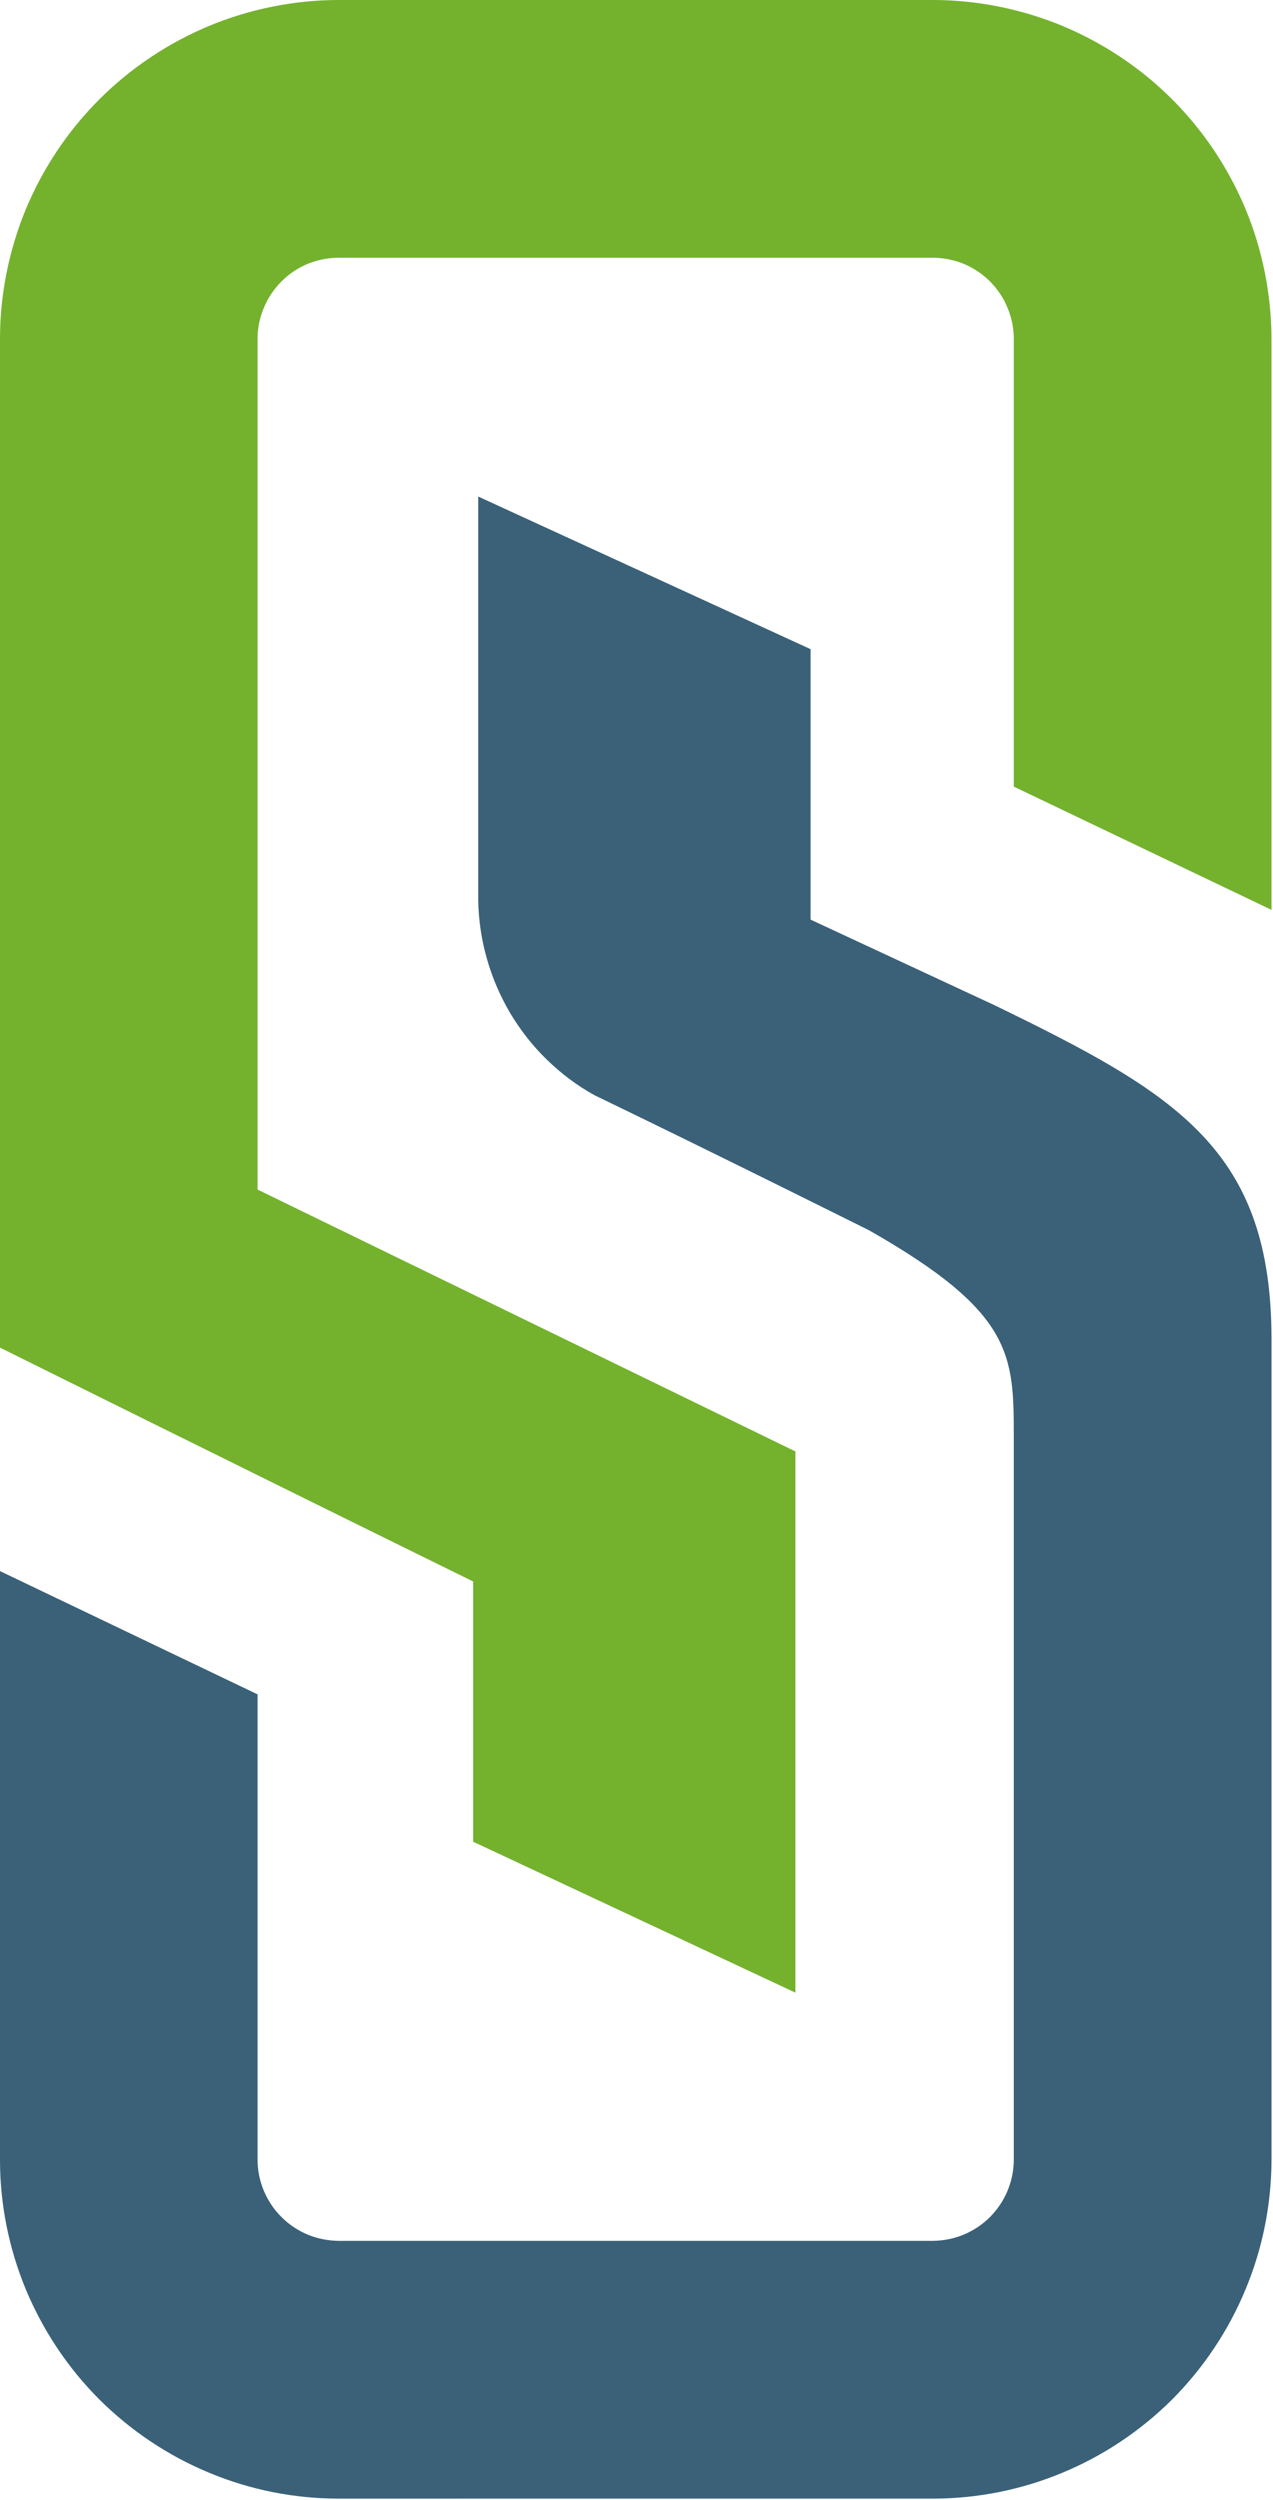
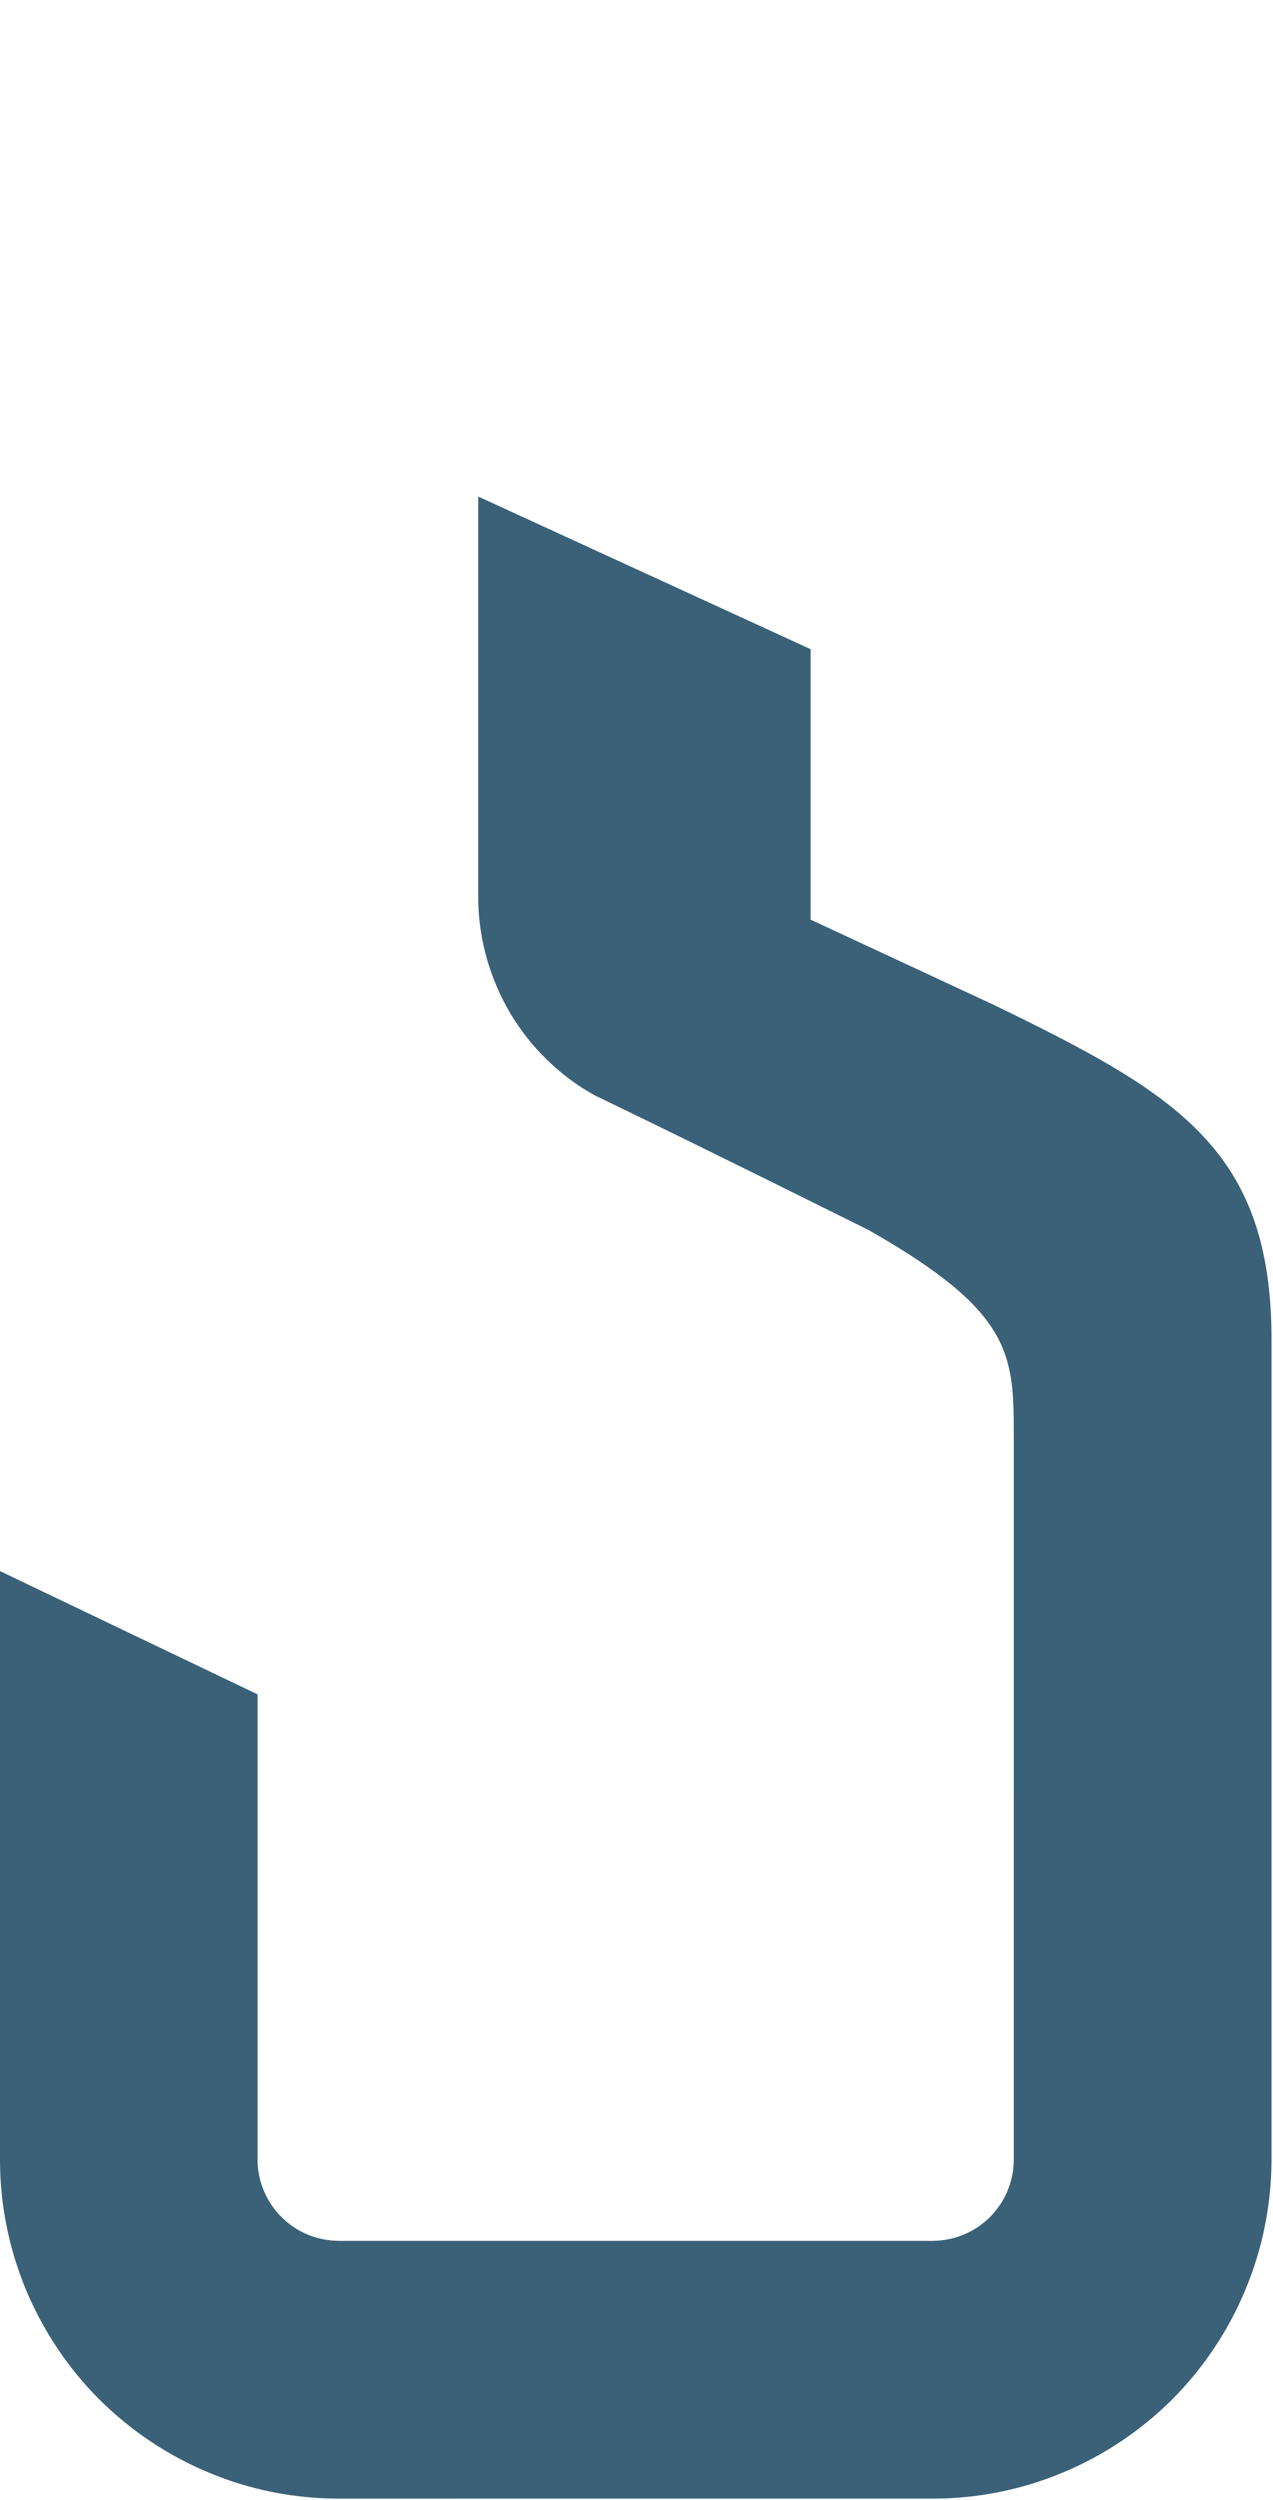
<svg xmlns="http://www.w3.org/2000/svg" version="1.2" viewBox="0 0 773 1517">
  <path fill="#3a6178" d="M772.1 812.8v497.8c-.1 27-5.4 53.7-15.8 78.6-10.3 24.9-25.5 47.6-44.5 66.7-19.1 19-41.8 34.2-66.7 44.5-25 10.4-51.7 15.7-78.7 15.7H205.7c-27 0-53.8-5.3-78.7-15.7-24.9-10.3-47.6-25.5-66.7-44.5-19.1-19.1-34.2-41.8-44.6-66.7C5.4 1364.3 0 1337.6 0 1310.6V953.3l156.4 74.8v282.4c0 6.4 1.3 12.8 3.8 18.8 2.5 5.9 6.1 11.4 10.7 15.9 4.5 4.6 10 8.2 15.9 10.7 6 2.5 12.4 3.7 18.9 3.8h360.7c6.5-.1 12.9-1.3 18.8-3.8 6-2.5 11.4-6.1 16-10.7 4.5-4.6 8.2-10 10.6-15.9 2.5-6 3.8-12.4 3.8-18.8V872.8c0-50.6 0-76.3-87.9-126.3 0 0-96.5-48.1-166.8-82-10.5-5.8-20.2-13.1-28.8-21.5-8.6-8.3-16-17.8-22.2-28.1-6.1-10.3-10.9-21.4-14.2-33-3.3-11.5-5.1-23.4-5.3-35.5V301.3l201.8 92.6V558l111.4 51.8c111.3 54 168.5 87.8 168.5 203z" />
-   <path fill="#74b22e" d="M645.1 15.7c24.9 10.4 47.6 25.5 66.7 44.6s34.2 41.8 44.6 66.7c10.3 24.9 15.6 51.7 15.7 78.7v346.4l-156.5-74.8V205.6c0-6.5-1.3-12.9-3.8-18.8-2.4-6-6.1-11.4-10.6-16-4.6-4.6-10-8.2-16-10.7-5.9-2.4-12.3-3.7-18.8-3.7H205.7c-6.5 0-12.9 1.3-18.9 3.7-5.9 2.5-11.4 6.1-15.9 10.7-4.6 4.6-8.2 10-10.7 16-2.5 5.9-3.8 12.3-3.8 18.8v516.2L483 880.7v328.4l-195.7-91.6V959.6C152.9 893.6 0 817.7 0 817.7V205.6c0-27 5.4-53.7 15.7-78.7C26.1 102 41.2 79.4 60.3 60.3c19.1-19.1 41.8-34.2 66.7-44.6C151.9 5.4 178.7 0 205.7 0h360.7c27 0 53.7 5.4 78.7 15.7z" />
</svg>